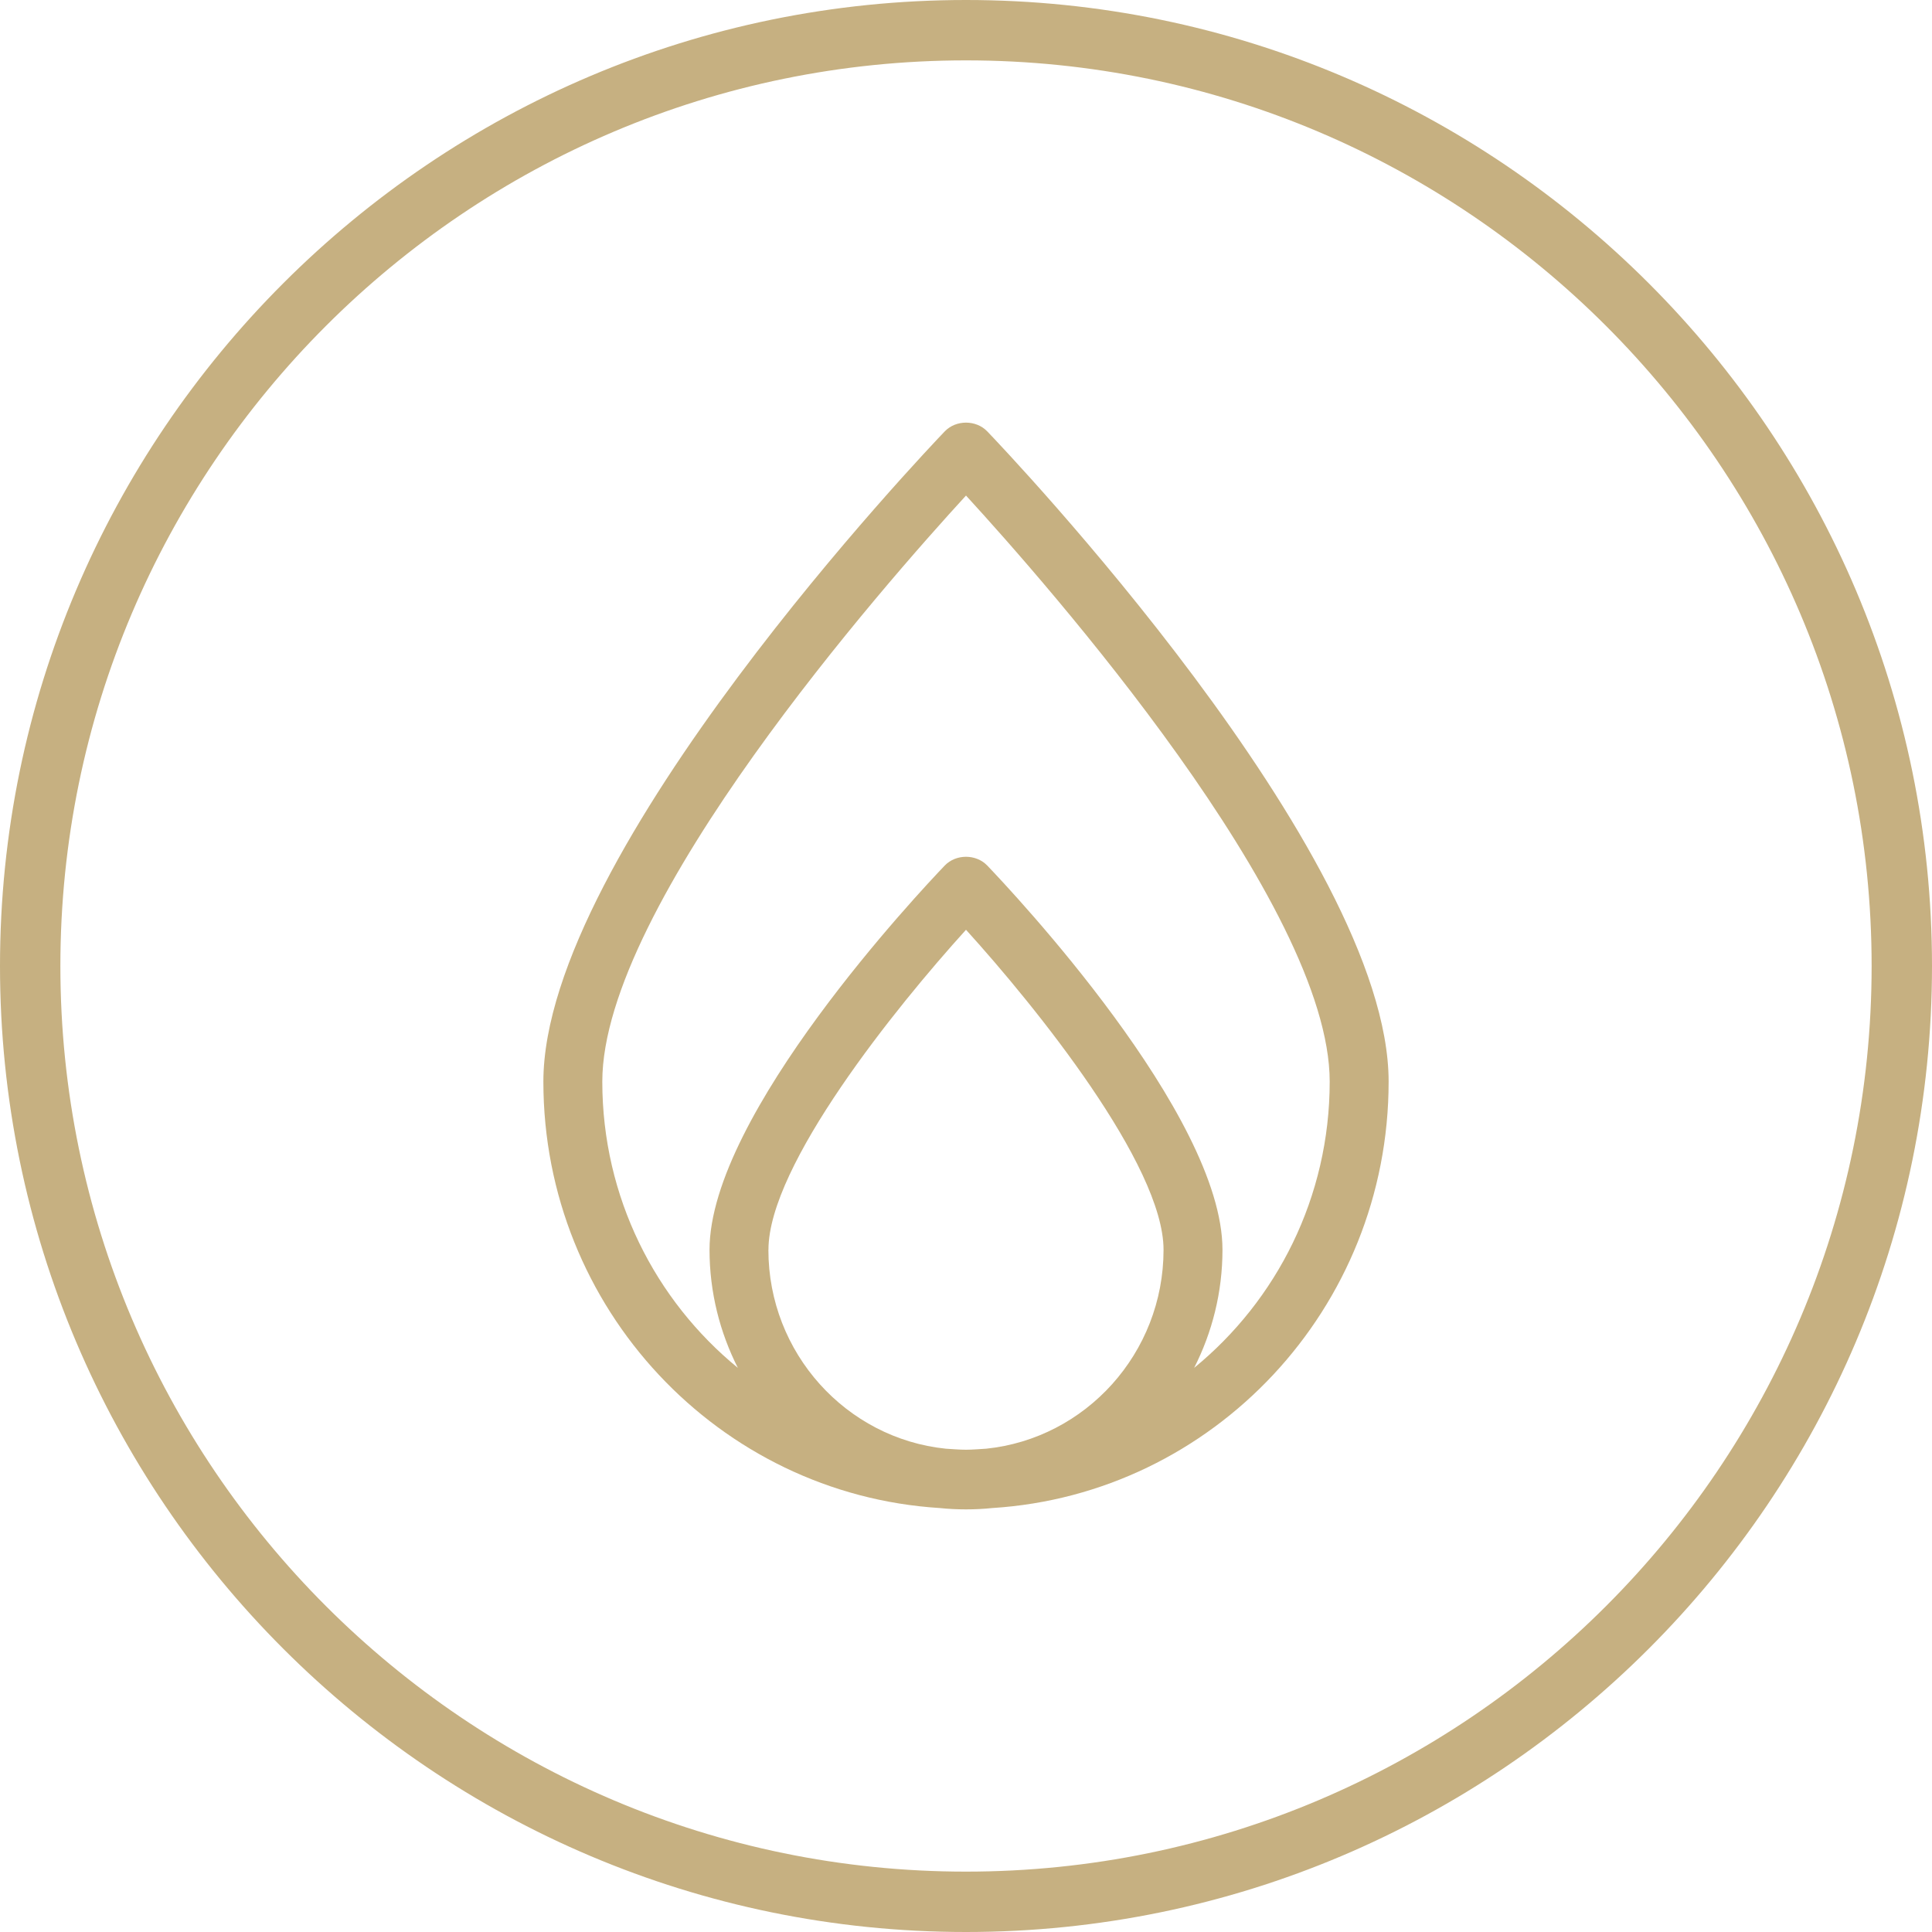
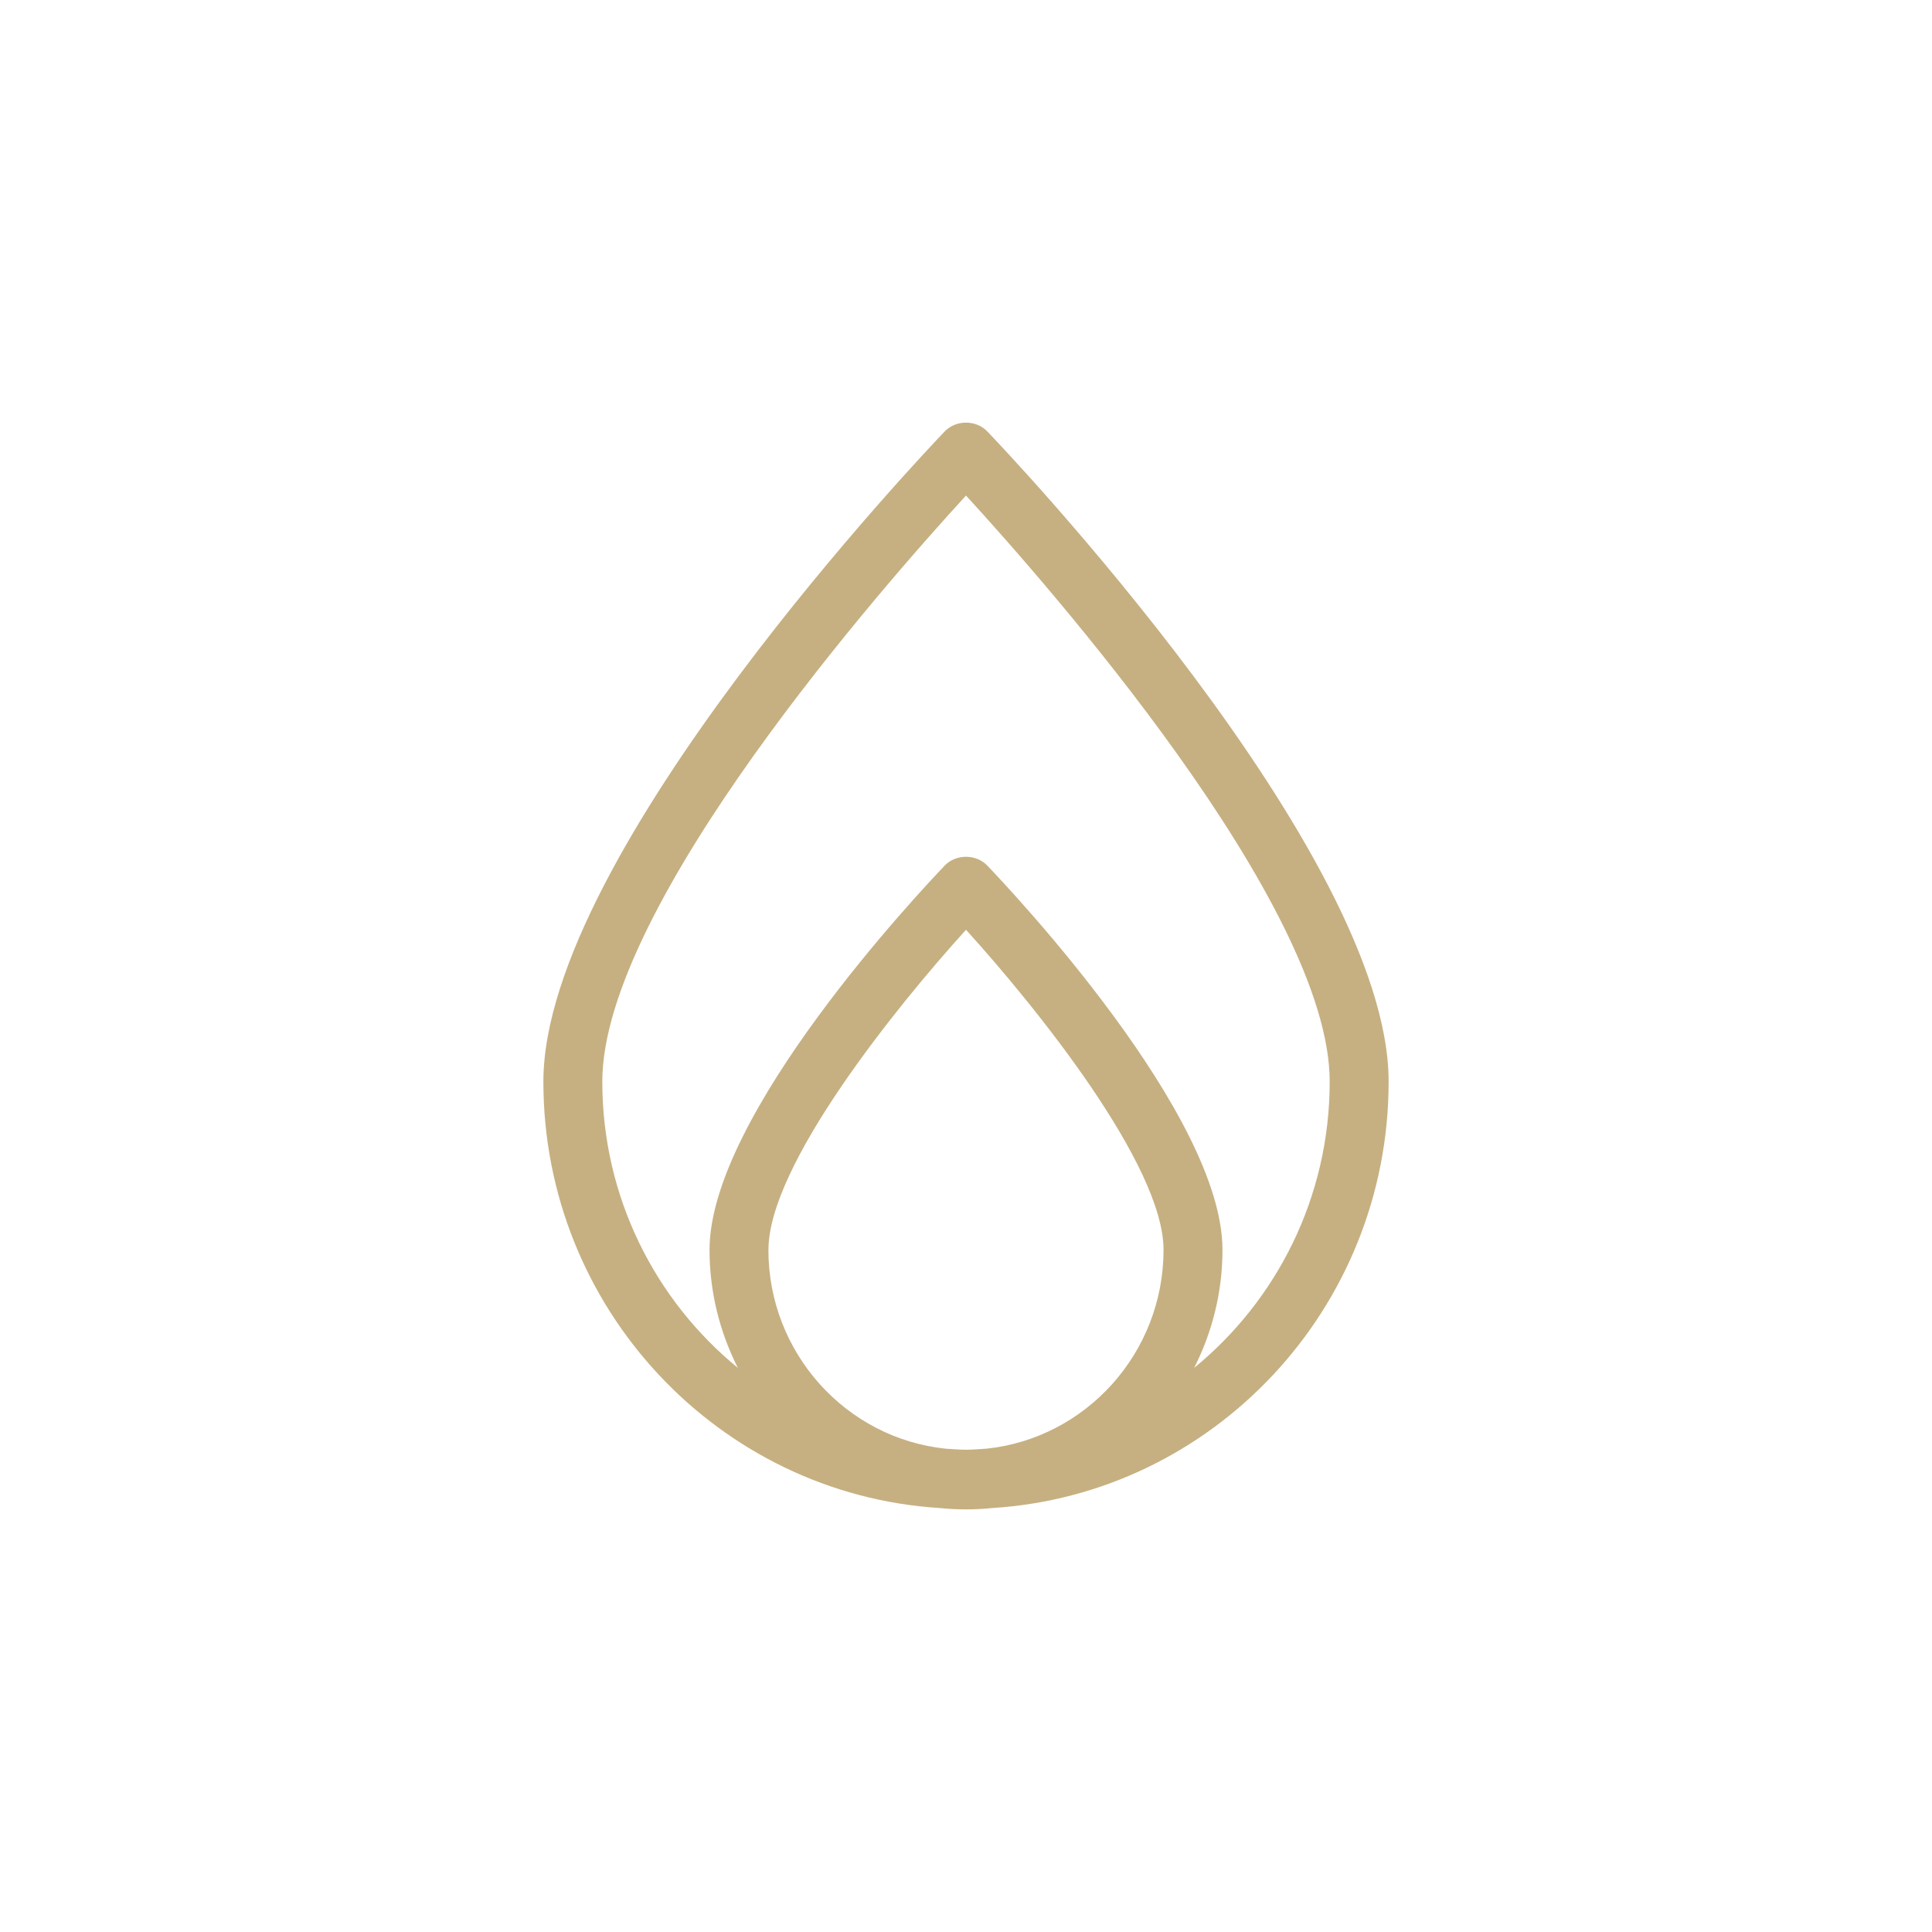
<svg xmlns="http://www.w3.org/2000/svg" fill="none" viewBox="0 0 32 32" height="32" width="32">
  <g clip-path="url(#clip0_2709_53466)">
-     <path fill="#C6B081" d="M16 0C7.178 0 0 7.178 0 16C0 24.822 7.178 32 16 32C24.822 32 32 24.822 32 16C32 7.178 24.822 0 16 0ZM16 31C7.729 31 1 24.271 1 16C1 7.729 7.729 1 16 1C24.271 1 31 7.729 31 16C31 24.271 24.271 31 16 31Z" />
    <path fill="#C6B081" d="M15.649 7.144C15.378 7.427 9 14.118 9 17.915C9 21.673 11.908 24.749 15.566 24.978C15.709 24.993 15.854 25 16 25C16.146 25 16.291 24.993 16.434 24.978C20.092 24.749 23 21.673 23 17.915C23 14.118 16.622 7.426 16.351 7.144C16.166 6.952 15.834 6.952 15.649 7.144ZM12.728 20.7C12.728 19.299 14.841 16.678 16 15.4C17.159 16.677 19.272 19.298 19.272 20.7C19.272 22.412 17.982 23.825 16.334 23.995C16.223 24.001 16.112 24.012 15.999 24.012C15.887 24.012 15.776 24.001 15.665 23.995C14.017 23.825 12.727 22.412 12.727 20.7H12.728ZM19.779 22.656C20.077 22.069 20.248 21.405 20.248 20.7C20.248 18.462 16.749 14.751 16.351 14.335C16.166 14.143 15.834 14.143 15.649 14.335C15.251 14.751 11.752 18.462 11.752 20.7C11.752 21.405 11.924 22.069 12.221 22.656C10.854 21.538 9.976 19.829 9.976 17.915C9.976 14.985 14.665 9.663 16 8.208C17.335 9.664 22.024 14.985 22.024 17.915C22.024 19.829 21.146 21.538 19.779 22.656Z" />
  </g>
  <defs>
    <clipPath id="clip0_2709_53466">
      <rect fill="white" height="32" width="32" />
    </clipPath>
  </defs>
</svg>